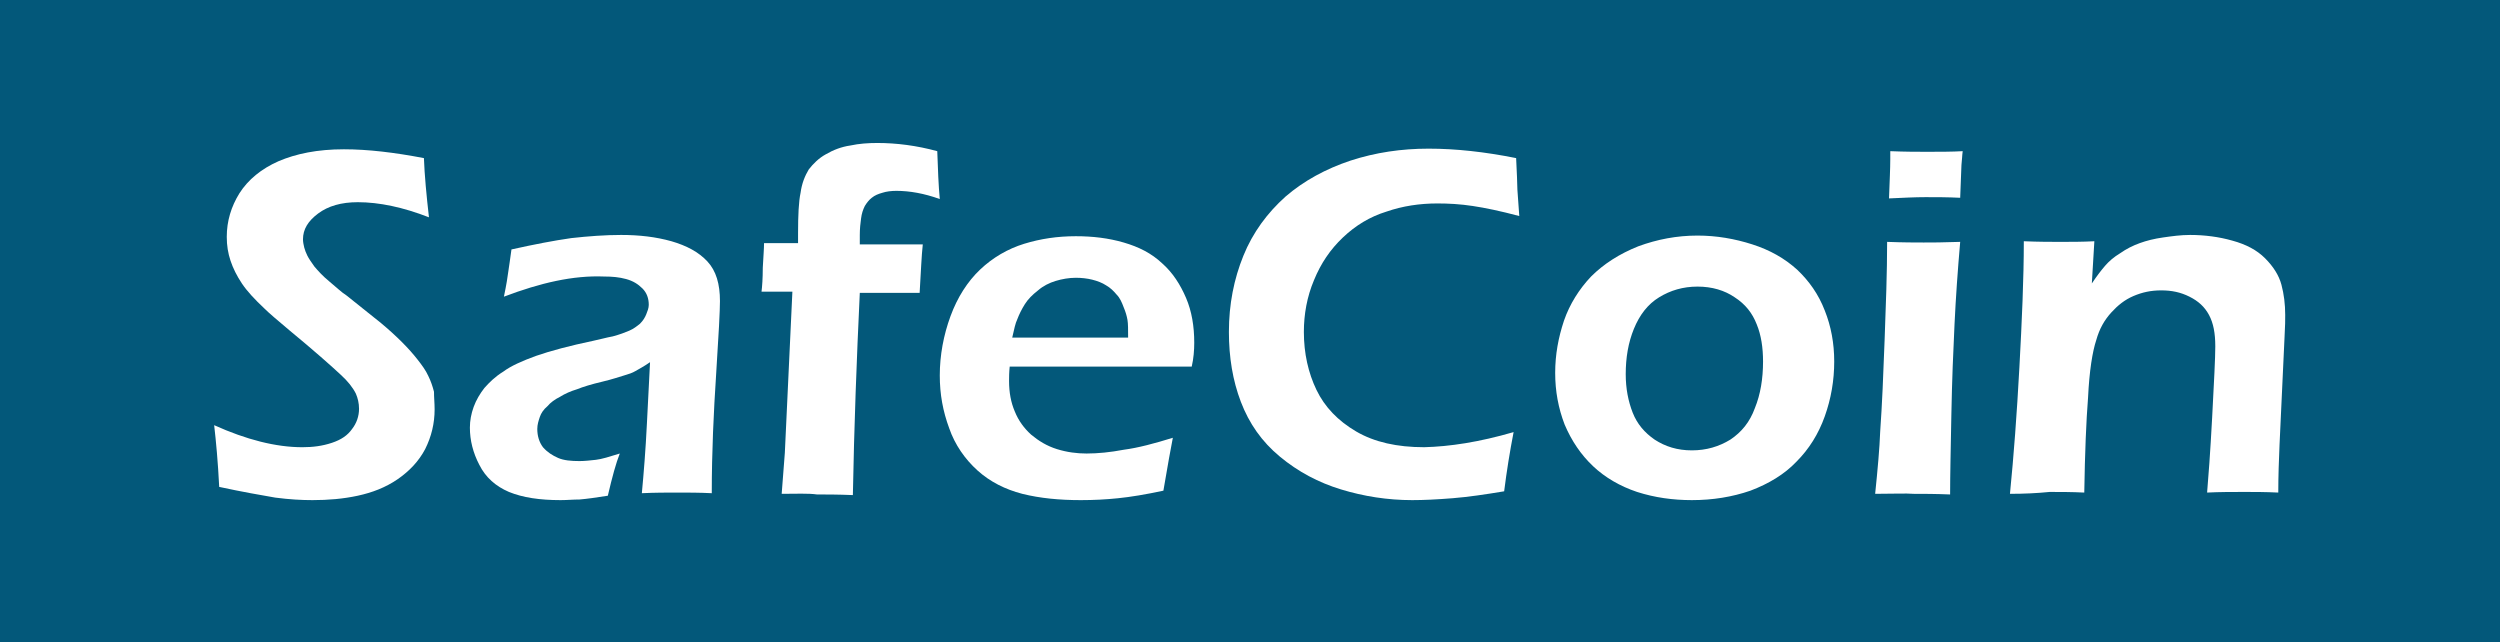
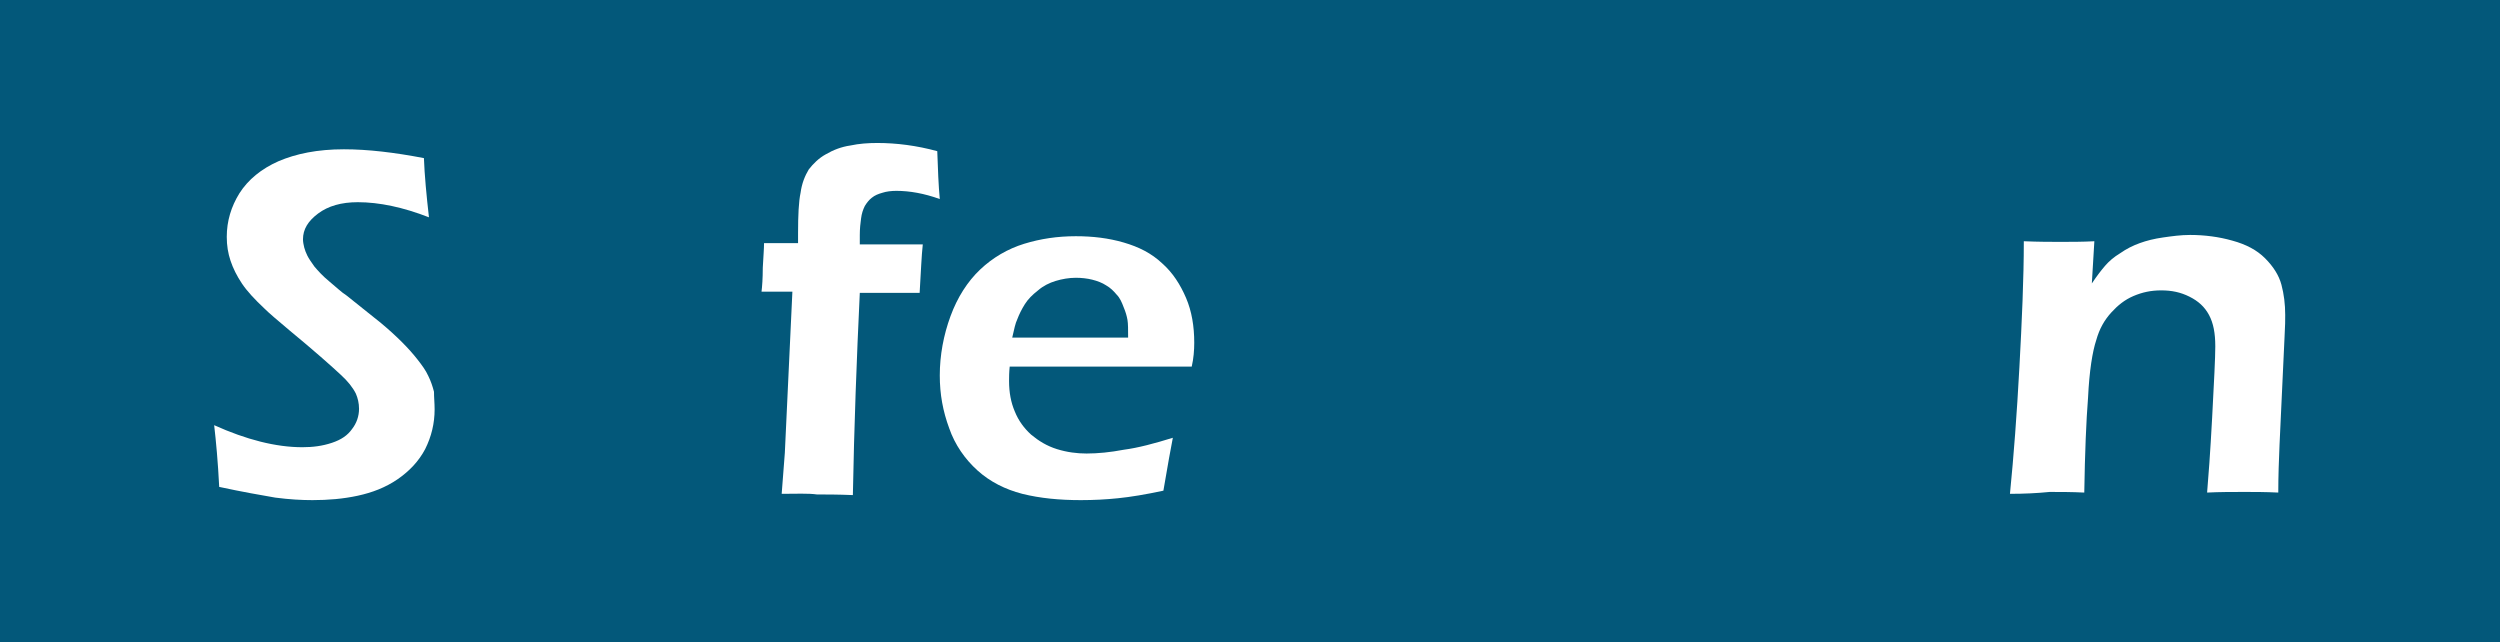
<svg xmlns="http://www.w3.org/2000/svg" version="1.1" x="0px" y="0px" width="396.9px" height="102px" viewBox="0 0 396.9 102" style="enable-background:new 0 0 396.9 102;" xml:space="preserve">
  <style type="text/css">
	.st0{fill:#03587A;}
	.st1{fill:#FFFFFF;}
	.st2{fill:#06749E;}
	.st3{fill:#01648A;}
	.st4{fill:#0D799E;}
</style>
  <g id="Whitespace">
</g>
  <g id="SafeCoin_Whitespace">
</g>
  <g id="Safecoin_x5F_negative">
    <rect class="st0" width="396.9" height="102" />
    <g id="text817_00000013188848417904269700000006135545270499122058_">
      <path id="path5652_00000179616324366667439240000002798538404037789074_" class="st1" d="M34.8,77.3c-0.2-4-0.5-7.2-0.8-9.8    c5.1,2.3,9.8,3.5,14,3.5c1.7,0,3.2-0.2,4.7-0.7c1.5-0.5,2.5-1.2,3.2-2.2c0.7-0.9,1.1-2,1.1-3.2c0-0.9-0.2-1.7-0.5-2.4    c-0.5-1-1.3-2-2.4-3c-1.5-1.4-4.2-3.8-8.2-7.1c-1.9-1.6-3.2-2.7-3.9-3.4c-1.6-1.5-2.8-2.8-3.6-4c-0.8-1.2-1.4-2.4-1.8-3.6    c-0.4-1.2-0.6-2.4-0.6-3.8c0-2.5,0.7-4.8,2-6.9c1.4-2.2,3.5-3.9,6.2-5.1c2.8-1.2,6.2-1.9,10.4-1.9c3.8,0,8,0.5,12.7,1.4    c0.1,2.7,0.4,5.9,0.8,9.4c-4.1-1.6-7.9-2.4-11.3-2.4c-2.6,0-4.7,0.6-6.3,1.8c-1.6,1.2-2.4,2.5-2.4,4.1c0,0.4,0.1,0.9,0.2,1.3    c0.1,0.4,0.3,0.9,0.5,1.3c0.2,0.4,0.6,1,1.1,1.7c0.6,0.7,1.3,1.5,2.4,2.4c1.1,0.9,1.9,1.7,2.7,2.2l5.5,4.4c1.2,1,2.3,2,3.3,3    c1,1,1.8,1.9,2.5,2.8c0.7,0.9,1.3,1.7,1.7,2.6c0.4,0.8,0.7,1.7,0.9,2.5C68.9,63.1,69,64,69,65c0,2.2-0.5,4.3-1.5,6.3    c-1,1.9-2.5,3.5-4.4,4.8c-1.9,1.3-4,2.1-6.3,2.6c-2.3,0.5-4.7,0.7-7.2,0.7c-1.7,0-3.6-0.1-5.9-0.4C41.4,78.6,38.5,78.1,34.8,77.3    L34.8,77.3z" />
-       <path id="path5654_00000040543173893508634840000016863445640469832880_" class="st1" d="M80,47.1c0.4-1.9,0.6-3.2,0.7-4    c0.1-0.8,0.3-1.9,0.5-3.5c3.6-0.8,6.7-1.4,9.5-1.8c2.7-0.3,5.4-0.5,7.9-0.5c2.9,0,5.5,0.3,8,1c2.4,0.7,4.3,1.7,5.7,3.2    c1.4,1.5,2,3.6,2,6.3c0,1.5-0.2,5.3-0.6,11.5c-0.4,6.1-0.7,12.4-0.7,19c-2-0.1-3.8-0.1-5.5-0.1c-1.6,0-3.5,0-5.6,0.1    c0.3-3.2,0.6-6.9,0.8-11l0.5-9.8c-1,0.7-1.8,1.1-2.3,1.4c-0.5,0.3-1.1,0.5-1.8,0.7c-0.7,0.2-1.8,0.6-3.5,1c-1.7,0.4-3,0.8-4,1.2    c-1,0.3-1.9,0.7-2.7,1.2c-0.8,0.4-1.5,0.9-2,1.5c-0.6,0.5-1,1.1-1.2,1.7c-0.2,0.6-0.4,1.2-0.4,1.9c0,1.1,0.3,2.1,0.9,2.9    c0.7,0.8,1.5,1.3,2.4,1.7s2.1,0.5,3.4,0.5c0.8,0,1.7-0.1,2.6-0.2c0.9-0.1,2.2-0.5,3.8-1c-0.6,1.5-1.2,3.7-1.9,6.7    c-1.9,0.3-3.3,0.5-4.5,0.6C91,79.3,90,79.4,89,79.4c-3.3,0-6-0.4-8.2-1.3c-2.1-0.9-3.7-2.3-4.7-4.3c-1-1.9-1.5-3.9-1.5-5.9    c0-1.1,0.2-2.2,0.6-3.3c0.4-1.1,1-2.1,1.7-3c0.8-0.9,1.7-1.8,3-2.6c1.2-0.9,3-1.7,5.2-2.5c2.3-0.8,5.3-1.6,9.1-2.4    c1-0.2,2-0.5,3.1-0.7c1.1-0.3,1.9-0.6,2.6-0.9c0.7-0.3,1.2-0.7,1.7-1.1c0.5-0.5,0.8-1,1-1.5c0.2-0.5,0.4-1,0.4-1.5    c0-1-0.3-1.9-1-2.6c-0.7-0.7-1.5-1.2-2.6-1.5c-1.1-0.3-2.2-0.4-3.5-0.4C91,43.7,85.8,44.9,80,47.1L80,47.1z" />
      <path id="path5656_00000057107651409470191760000010855583356644945556_" class="st1" d="M124.1,78.4l0.5-6.5l1.2-25.6h-4.9    c0.1-0.8,0.2-2.1,0.2-3.8c0.1-1.8,0.2-3.1,0.2-3.9h5.4V37c0-2.8,0.1-5,0.4-6.4c0.2-1.5,0.7-2.7,1.3-3.7c0.7-0.9,1.6-1.8,2.7-2.4    c1.2-0.7,2.5-1.2,3.9-1.4c1.4-0.3,2.8-0.4,4.3-0.4c3,0,6.2,0.4,9.5,1.3c0.1,2.9,0.2,5.5,0.4,7.6c-2.5-0.9-4.8-1.3-6.9-1.3    c-0.8,0-1.6,0.1-2.2,0.3c-0.7,0.2-1.2,0.4-1.7,0.8c-0.4,0.3-0.8,0.8-1.1,1.3c-0.3,0.6-0.5,1.2-0.6,2c-0.1,0.7-0.2,1.6-0.2,2.6v1.5    h10c-0.2,1.8-0.3,4.4-0.5,7.7h-9.5c-0.5,10.5-0.9,21.2-1.1,32.1c-2.4-0.1-4.3-0.1-5.7-0.1C128.3,78.3,126.4,78.4,124.1,78.4    L124.1,78.4z" />
      <path id="path5658_00000057839483426850514350000014521781879320245149_" class="st1" d="M186.2,69.5c-0.3,1.5-0.8,4.3-1.5,8.4    c-2.8,0.6-5.2,1-7.2,1.2c-1.9,0.2-3.9,0.3-5.9,0.3c-3.4,0-6.5-0.3-9.3-1c-2.7-0.7-5.1-1.9-7.1-3.7c-2-1.8-3.6-4.1-4.5-6.7    c-1-2.7-1.5-5.4-1.5-8.4c0-3.2,0.6-6.4,1.7-9.4c1.1-3,2.7-5.5,4.7-7.4c2-1.9,4.4-3.3,7-4.1c2.6-0.8,5.3-1.2,8.2-1.2    c2.7,0,5.2,0.3,7.6,1c2.4,0.7,4.4,1.7,6.1,3.3c1.7,1.5,2.9,3.4,3.8,5.5c0.9,2.1,1.3,4.5,1.3,7.1c0,1.2-0.1,2.5-0.4,3.8l-28.9,0    c-0.1,1-0.1,1.7-0.1,2.3c0,1.8,0.3,3.4,0.9,4.8c0.6,1.5,1.5,2.7,2.6,3.7c1.2,1,2.5,1.8,4.1,2.3c1.6,0.5,3.2,0.7,4.7,0.7    c1.8,0,3.8-0.2,5.9-0.6C180.7,71.1,183.3,70.4,186.2,69.5L186.2,69.5z M160.7,53.6l18.4,0c0-1.3,0-2.2-0.1-2.8    c-0.1-0.6-0.3-1.3-0.6-2c-0.3-0.8-0.6-1.5-1.1-2c-0.5-0.6-1-1.1-1.7-1.5c-0.6-0.4-1.4-0.7-2.2-0.9c-0.8-0.2-1.7-0.3-2.6-0.3    c-1.1,0-2.2,0.2-3.2,0.5c-1,0.3-2,0.8-2.8,1.5c-0.9,0.7-1.6,1.4-2.1,2.2c-0.5,0.8-0.9,1.6-1.2,2.4C161.2,51.3,161,52.3,160.7,53.6    L160.7,53.6z" />
-       <path id="path5660_00000045619924790831929760000006427007827045291695_" class="st1" d="M240.3,68.6c-0.6,3.1-1.1,6.2-1.5,9.4    c-3,0.5-5.7,0.9-8.2,1.1c-2.5,0.2-4.6,0.3-6.4,0.3c-3.9,0-7.7-0.6-11.3-1.7c-3.6-1.1-6.8-2.8-9.7-5.2c-2.9-2.4-4.9-5.3-6.2-8.7    c-1.3-3.4-1.9-7.1-1.9-11.1c0-4.4,0.8-8.4,2.3-12.1c1.5-3.7,3.8-6.8,6.7-9.4c2.9-2.5,6.4-4.4,10.3-5.7c4-1.3,8.1-1.9,12.4-1.9    c4.3,0,8.9,0.5,13.9,1.5c0.1,2.3,0.2,4,0.2,5l0.3,4.2c-3-0.8-5.4-1.3-7.4-1.6c-2-0.3-3.8-0.4-5.6-0.4c-2.8,0-5.5,0.4-8.1,1.3    c-2.6,0.8-4.9,2.2-6.9,4.1c-2,1.9-3.5,4.1-4.6,6.8c-1.1,2.6-1.6,5.4-1.6,8.2c0,3.4,0.7,6.5,2,9.2c1.3,2.7,3.4,4.9,6.3,6.6    c2.9,1.7,6.5,2.5,10.8,2.5C230.1,70.9,234.8,70.2,240.3,68.6L240.3,68.6z" />
-       <path id="path5662_00000117648273166179149030000009743522485538615984_" class="st1" d="M269.5,37.4c3,0,5.9,0.5,8.7,1.4    c2.8,0.9,5.1,2.2,7.1,4c1.9,1.8,3.4,3.9,4.4,6.5c1,2.5,1.5,5.2,1.5,8.1c0,3-0.5,5.9-1.5,8.7c-1,2.8-2.5,5.2-4.5,7.2    c-1.9,2-4.4,3.5-7.3,4.6c-2.9,1-6,1.5-9.3,1.5c-3,0-5.9-0.4-8.7-1.3c-2.7-0.9-5.1-2.3-7-4.1c-1.9-1.8-3.4-4-4.5-6.6    c-1-2.6-1.5-5.3-1.5-8.2c0-2.9,0.5-5.6,1.4-8.3c0.9-2.6,2.4-5,4.3-7c2-2,4.5-3.6,7.5-4.8C263.1,38,266.2,37.4,269.5,37.4    L269.5,37.4z M269.5,45.5c-2.3,0-4.3,0.6-6.1,1.7c-1.8,1.1-3.1,2.8-4,5c-0.9,2.2-1.3,4.6-1.3,7.2c0,2.3,0.4,4.3,1.1,6.1    c0.7,1.8,1.9,3.2,3.5,4.3c1.7,1.1,3.6,1.7,5.9,1.7c2.3,0,4.3-0.6,6.1-1.7c1.8-1.2,3.1-2.8,3.9-5c0.9-2.2,1.3-4.7,1.3-7.4    c0-2.2-0.3-4.2-1-5.9c-0.7-1.8-1.8-3.2-3.5-4.3C273.8,46.1,271.8,45.5,269.5,45.5L269.5,45.5z" />
-       <path id="path5664_00000117678658107397205040000011558520372190696604_" class="st1" d="M299.9,31.5c0.1-2.7,0.2-4.8,0.2-6.2V24    c2.4,0.1,4.3,0.1,5.8,0.1c2,0,4,0,5.7-0.1c-0.1,0.7-0.1,1.4-0.2,2.2l-0.2,5.2c-2-0.1-3.8-0.1-5.5-0.1S302.1,31.4,299.9,31.5z     M297.7,78.4c0.4-3.9,0.7-7.2,0.8-9.9c0.3-4.2,0.5-9,0.7-14.5c0.2-5.5,0.4-10.7,0.4-15.6c2.6,0.1,4.5,0.1,5.8,0.1    c1.2,0,3.1,0,5.8-0.1c-0.4,4.6-0.7,8.9-0.9,13.1c-0.2,4.1-0.4,8.9-0.5,14.3c-0.1,5.4-0.2,9.6-0.2,12.7c-2.4-0.1-4.3-0.1-5.8-0.1    C302.6,78.3,300.5,78.4,297.7,78.4L297.7,78.4z" />
      <path id="path5666_00000128471399851712691460000018241727141143094155_" class="st1" d="M319.1,78.4c0.6-6,1.1-12.7,1.5-20.1    c0.4-7.4,0.7-14.1,0.7-20c2.4,0.1,4.3,0.1,5.8,0.1c1.7,0,3.5,0,5.4-0.1l-0.4,6.7c0.8-1.2,1.5-2.1,2.1-2.8c0.6-0.7,1.4-1.4,2.4-2    c1-0.7,2-1.2,3.1-1.6c1.1-0.4,2.3-0.7,3.7-0.9c1.4-0.2,2.8-0.4,4.3-0.4c2.3,0,4.6,0.3,6.7,0.9c2.2,0.6,3.9,1.5,5.2,2.8    c1.3,1.3,2.2,2.7,2.6,4.2c0.4,1.5,0.6,3.1,0.6,4.8c0,0.7,0,1.8-0.1,3.4l-0.8,17.2c-0.1,2.4-0.2,4.9-0.2,7.6    c-2.1-0.1-3.8-0.1-5.3-0.1c-2,0-4,0-6,0.1c0.2-2.3,0.5-6.3,0.8-11.9c0.3-5.7,0.5-9.5,0.5-11.3c0-2.1-0.3-3.7-1-5    c-0.7-1.3-1.7-2.2-3.1-2.9c-1.4-0.7-2.8-1-4.5-1c-1.6,0-3,0.3-4.4,0.9c-1.4,0.6-2.5,1.5-3.5,2.6c-1.1,1.2-1.9,2.6-2.4,4.4    c-0.6,1.8-1.1,4.9-1.3,9.1c-0.3,3.8-0.5,8.8-0.6,15.1c-2-0.1-3.8-0.1-5.5-0.1C323.4,78.3,321.4,78.4,319.1,78.4L319.1,78.4z" />
    </g>
  </g>
  <g id="SaveCoin_monochrome">
</g>
  <g id="Safecoin">
    <g>
      <line class="st2" x1="821.7" y1="-158.7" x2="821.6" y2="-158.7" />
      <path class="st3" d="M821.7-158.7" />
-       <line class="st4" x1="821.7" y1="-158.7" x2="821.6" y2="-158.7" />
    </g>
  </g>
</svg>